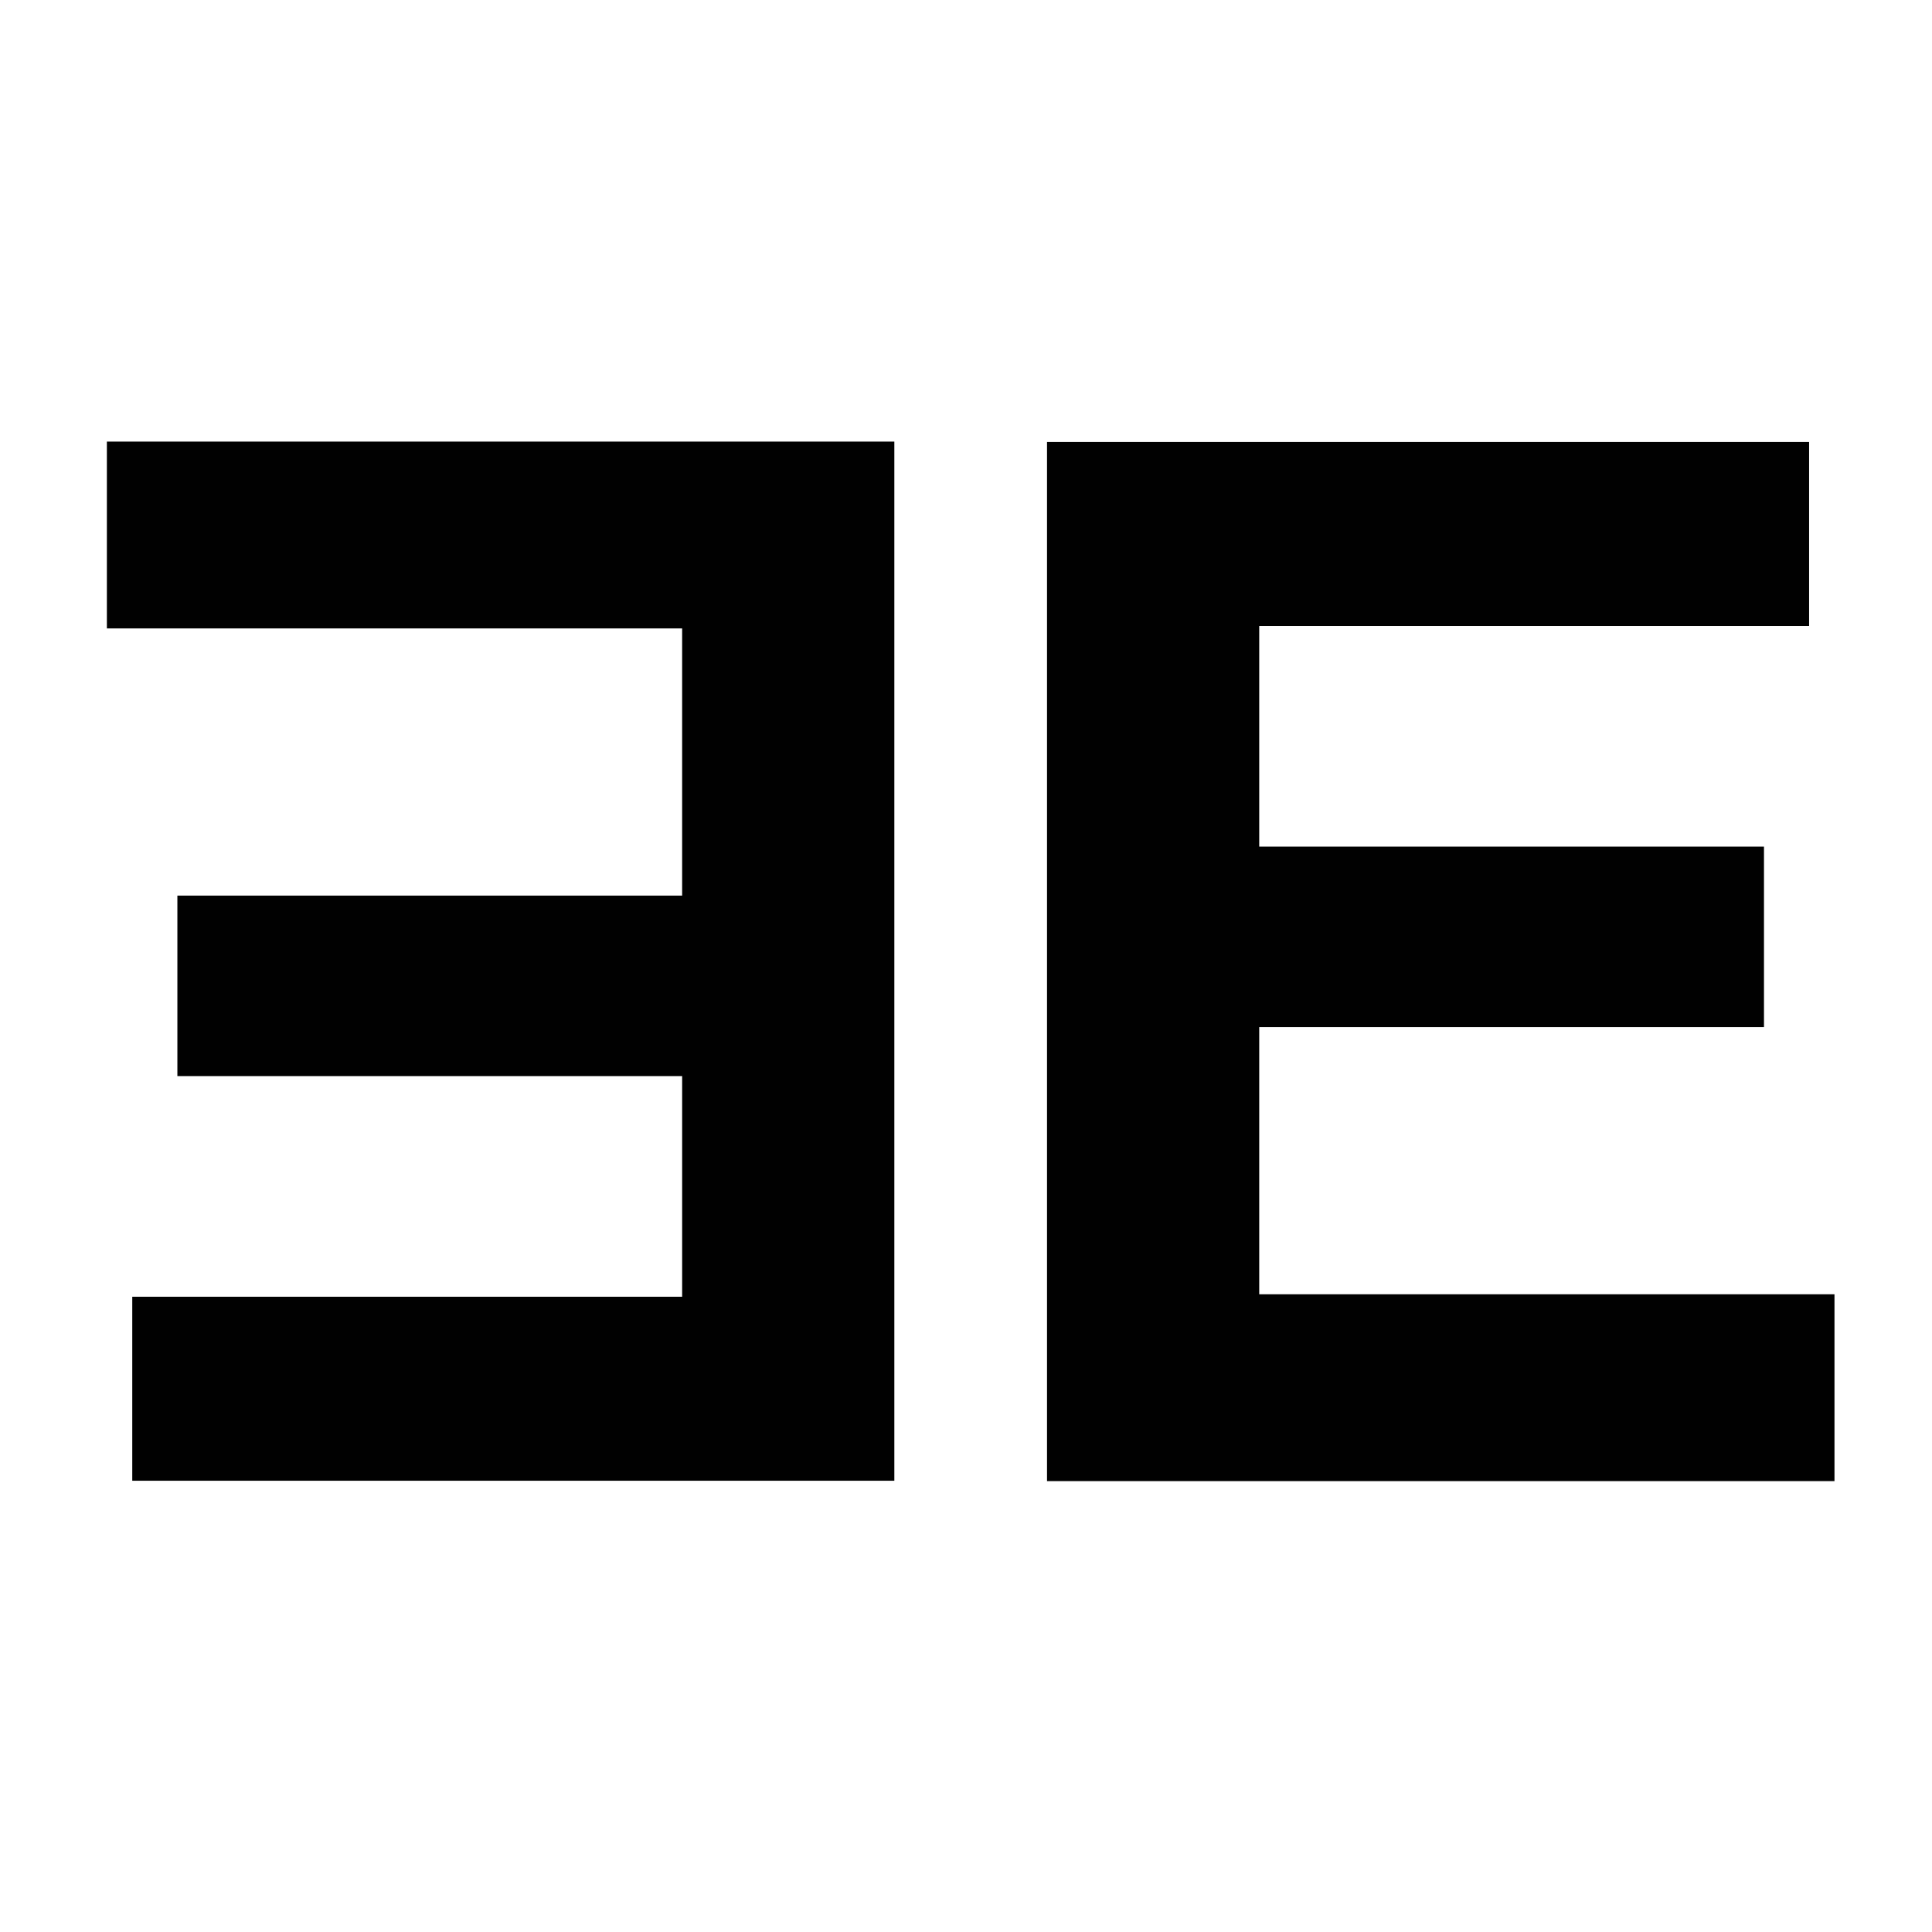
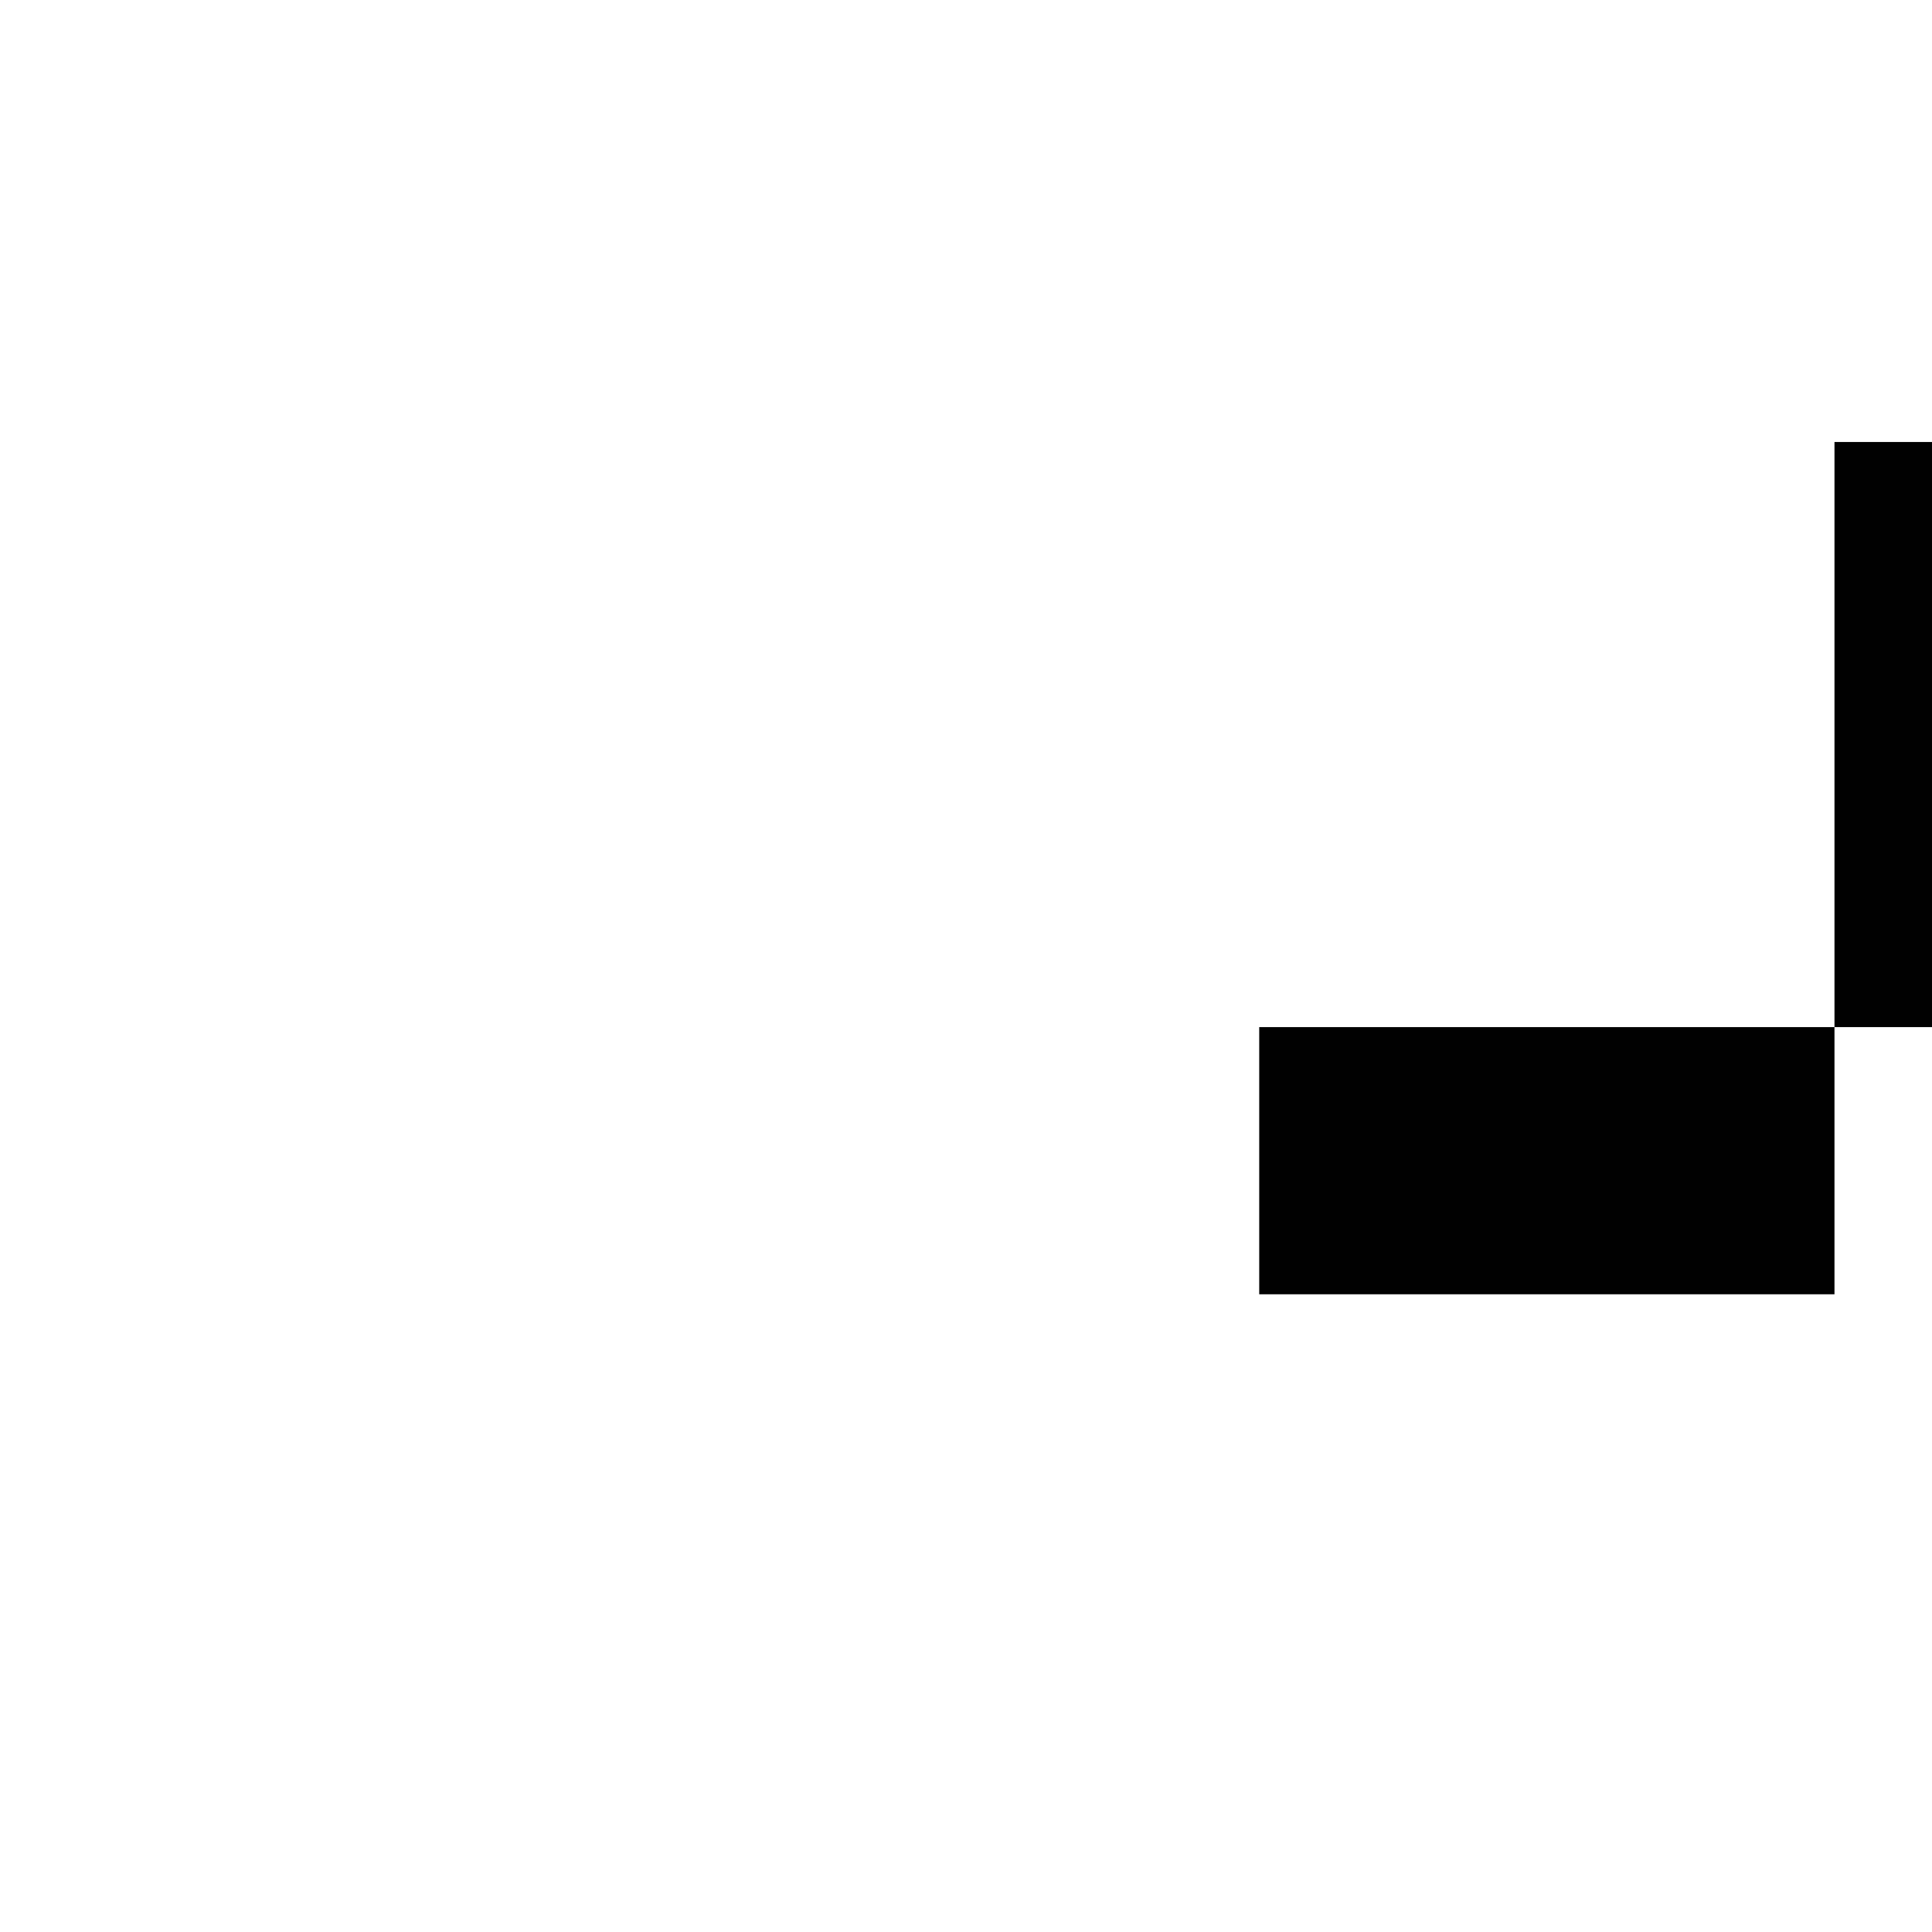
<svg xmlns="http://www.w3.org/2000/svg" viewBox="0 0 500 500" version="1.1" id="Layer_1">
-   <path fill="#010101" d="M456.516,265.814h-130.631v69.147h148.877v48.349h-203.794V114.383h197.226v47.619h-142.309v57.105h130.631v46.707Z" />
-   <path fill="#010101" d="M45.906,231.782h130.631v-69.147H27.66v-48.349h203.794v268.927H34.229v-47.618h142.309v-57.106H45.906v-46.706Z" />
+   <path fill="#010101" d="M456.516,265.814h-130.631v69.147h148.877v48.349V114.383h197.226v47.619h-142.309v57.105h130.631v46.707Z" />
</svg>